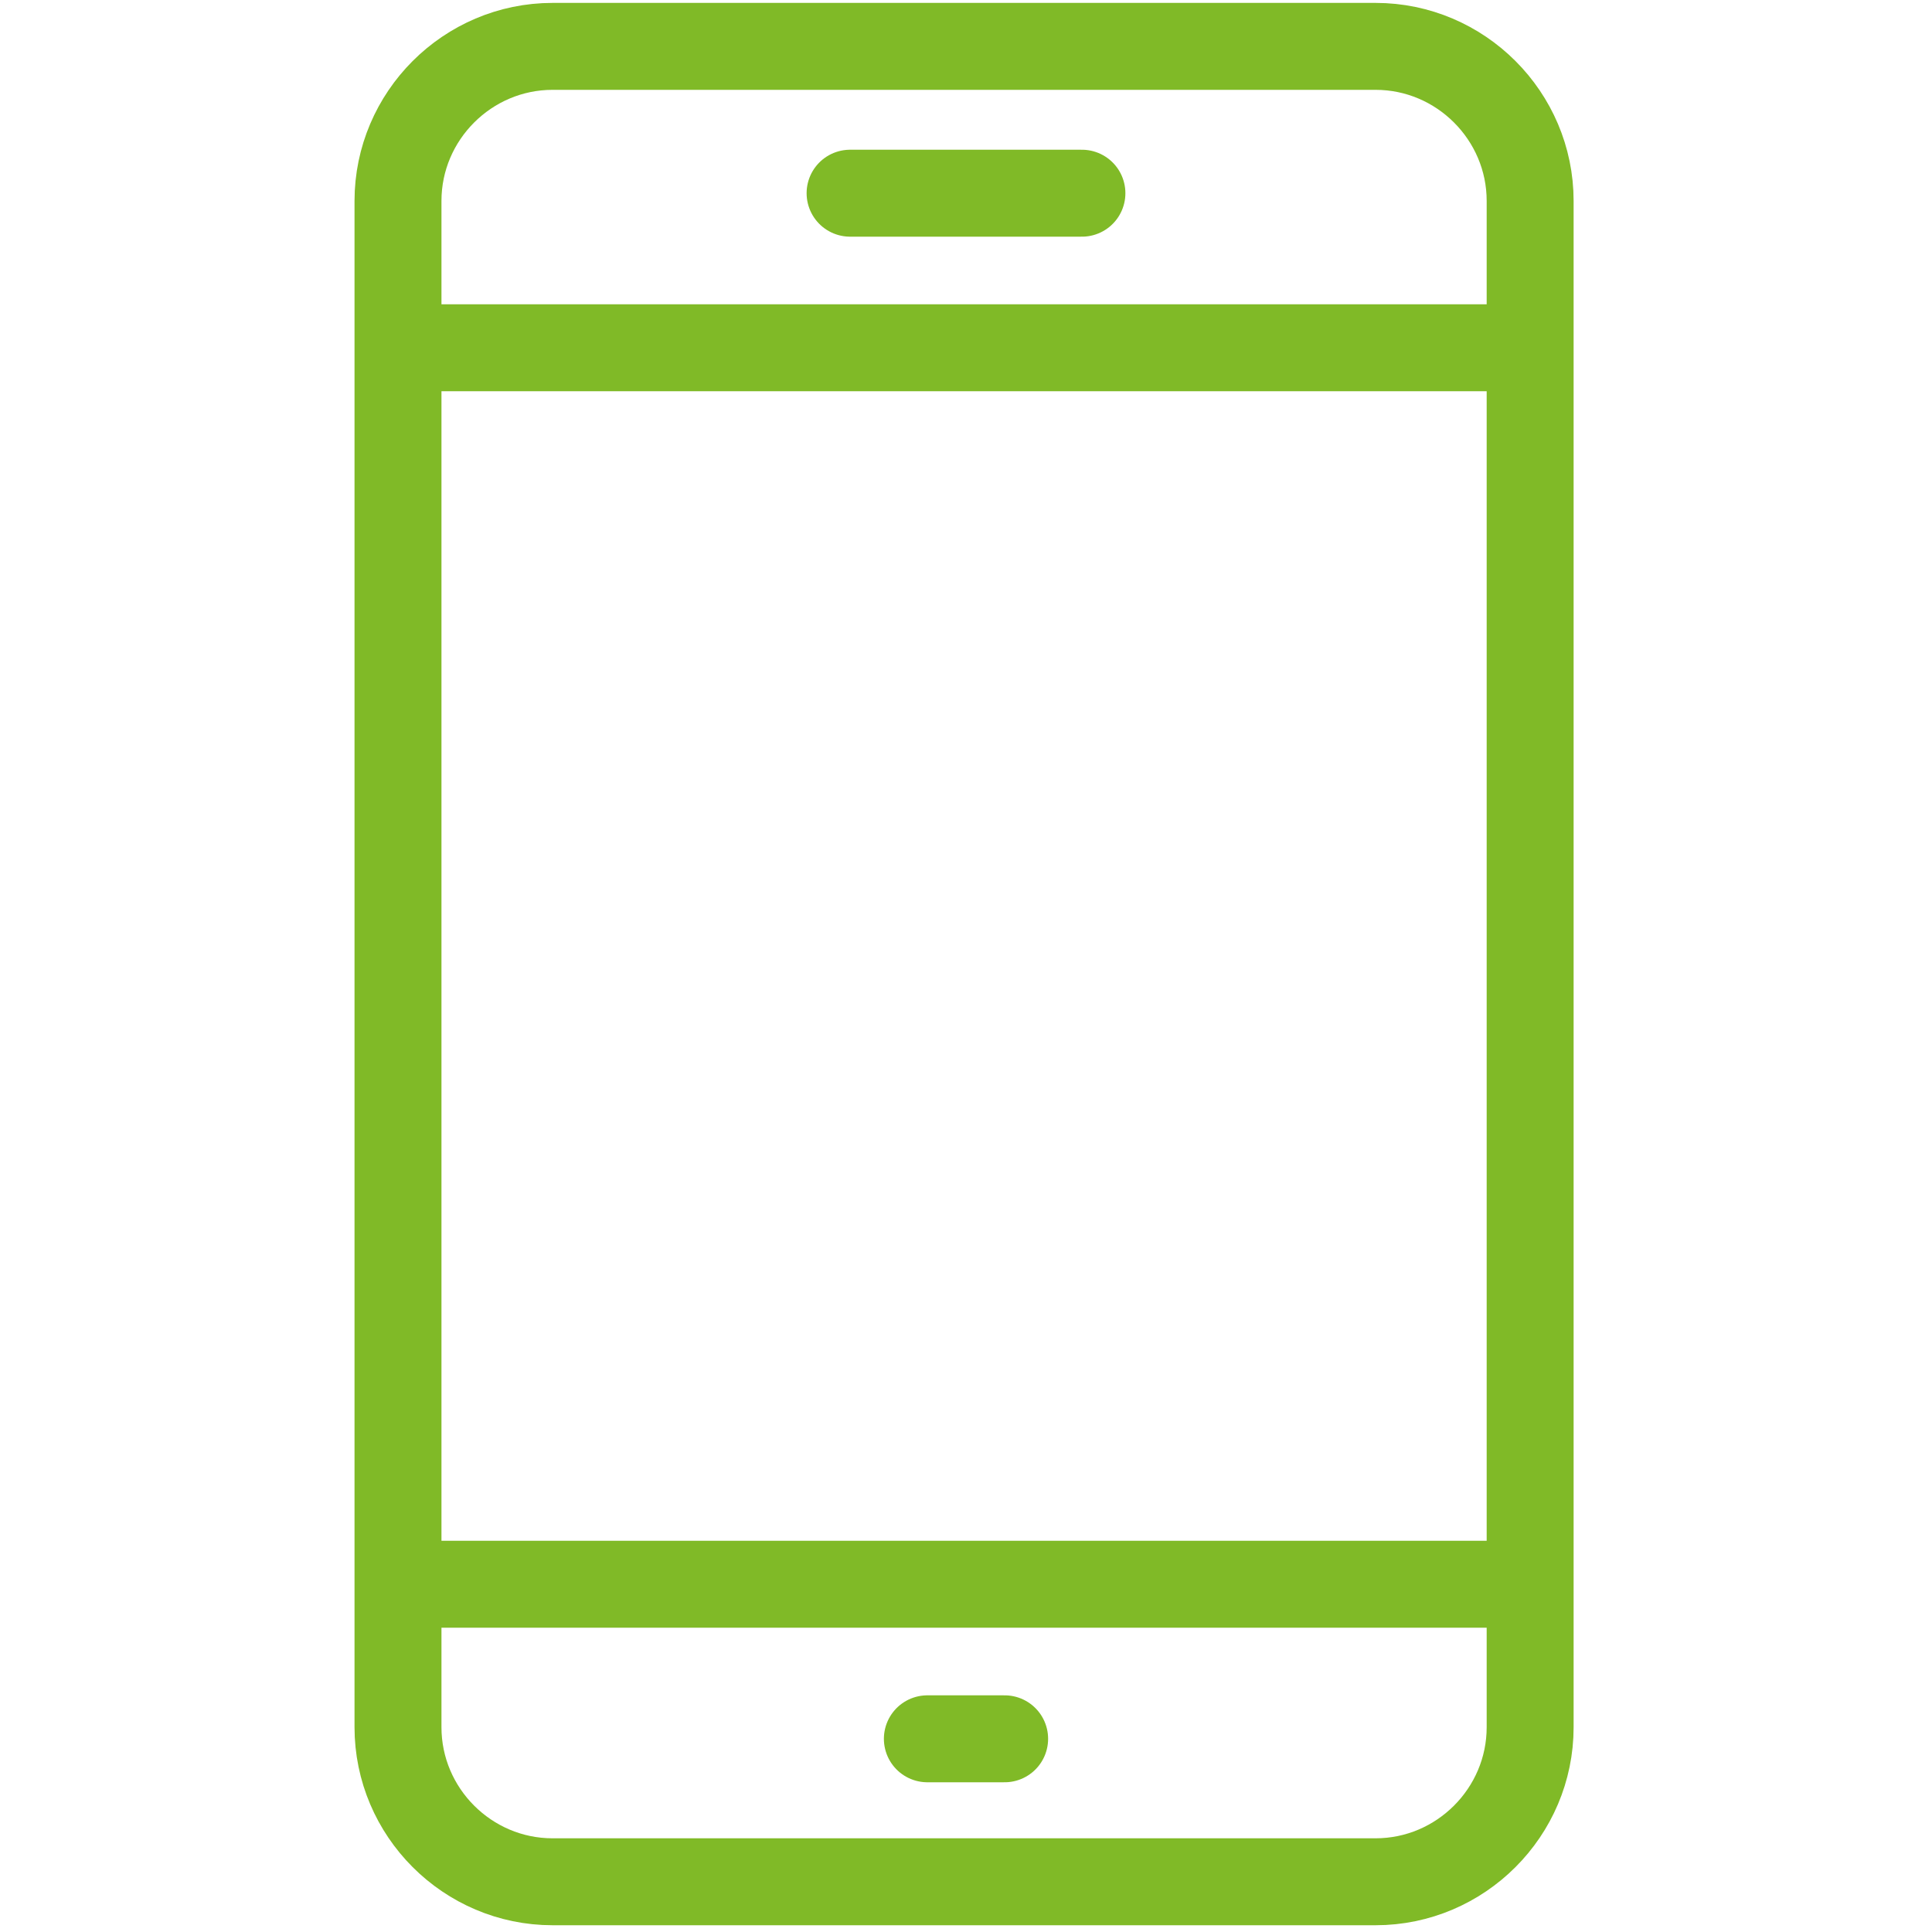
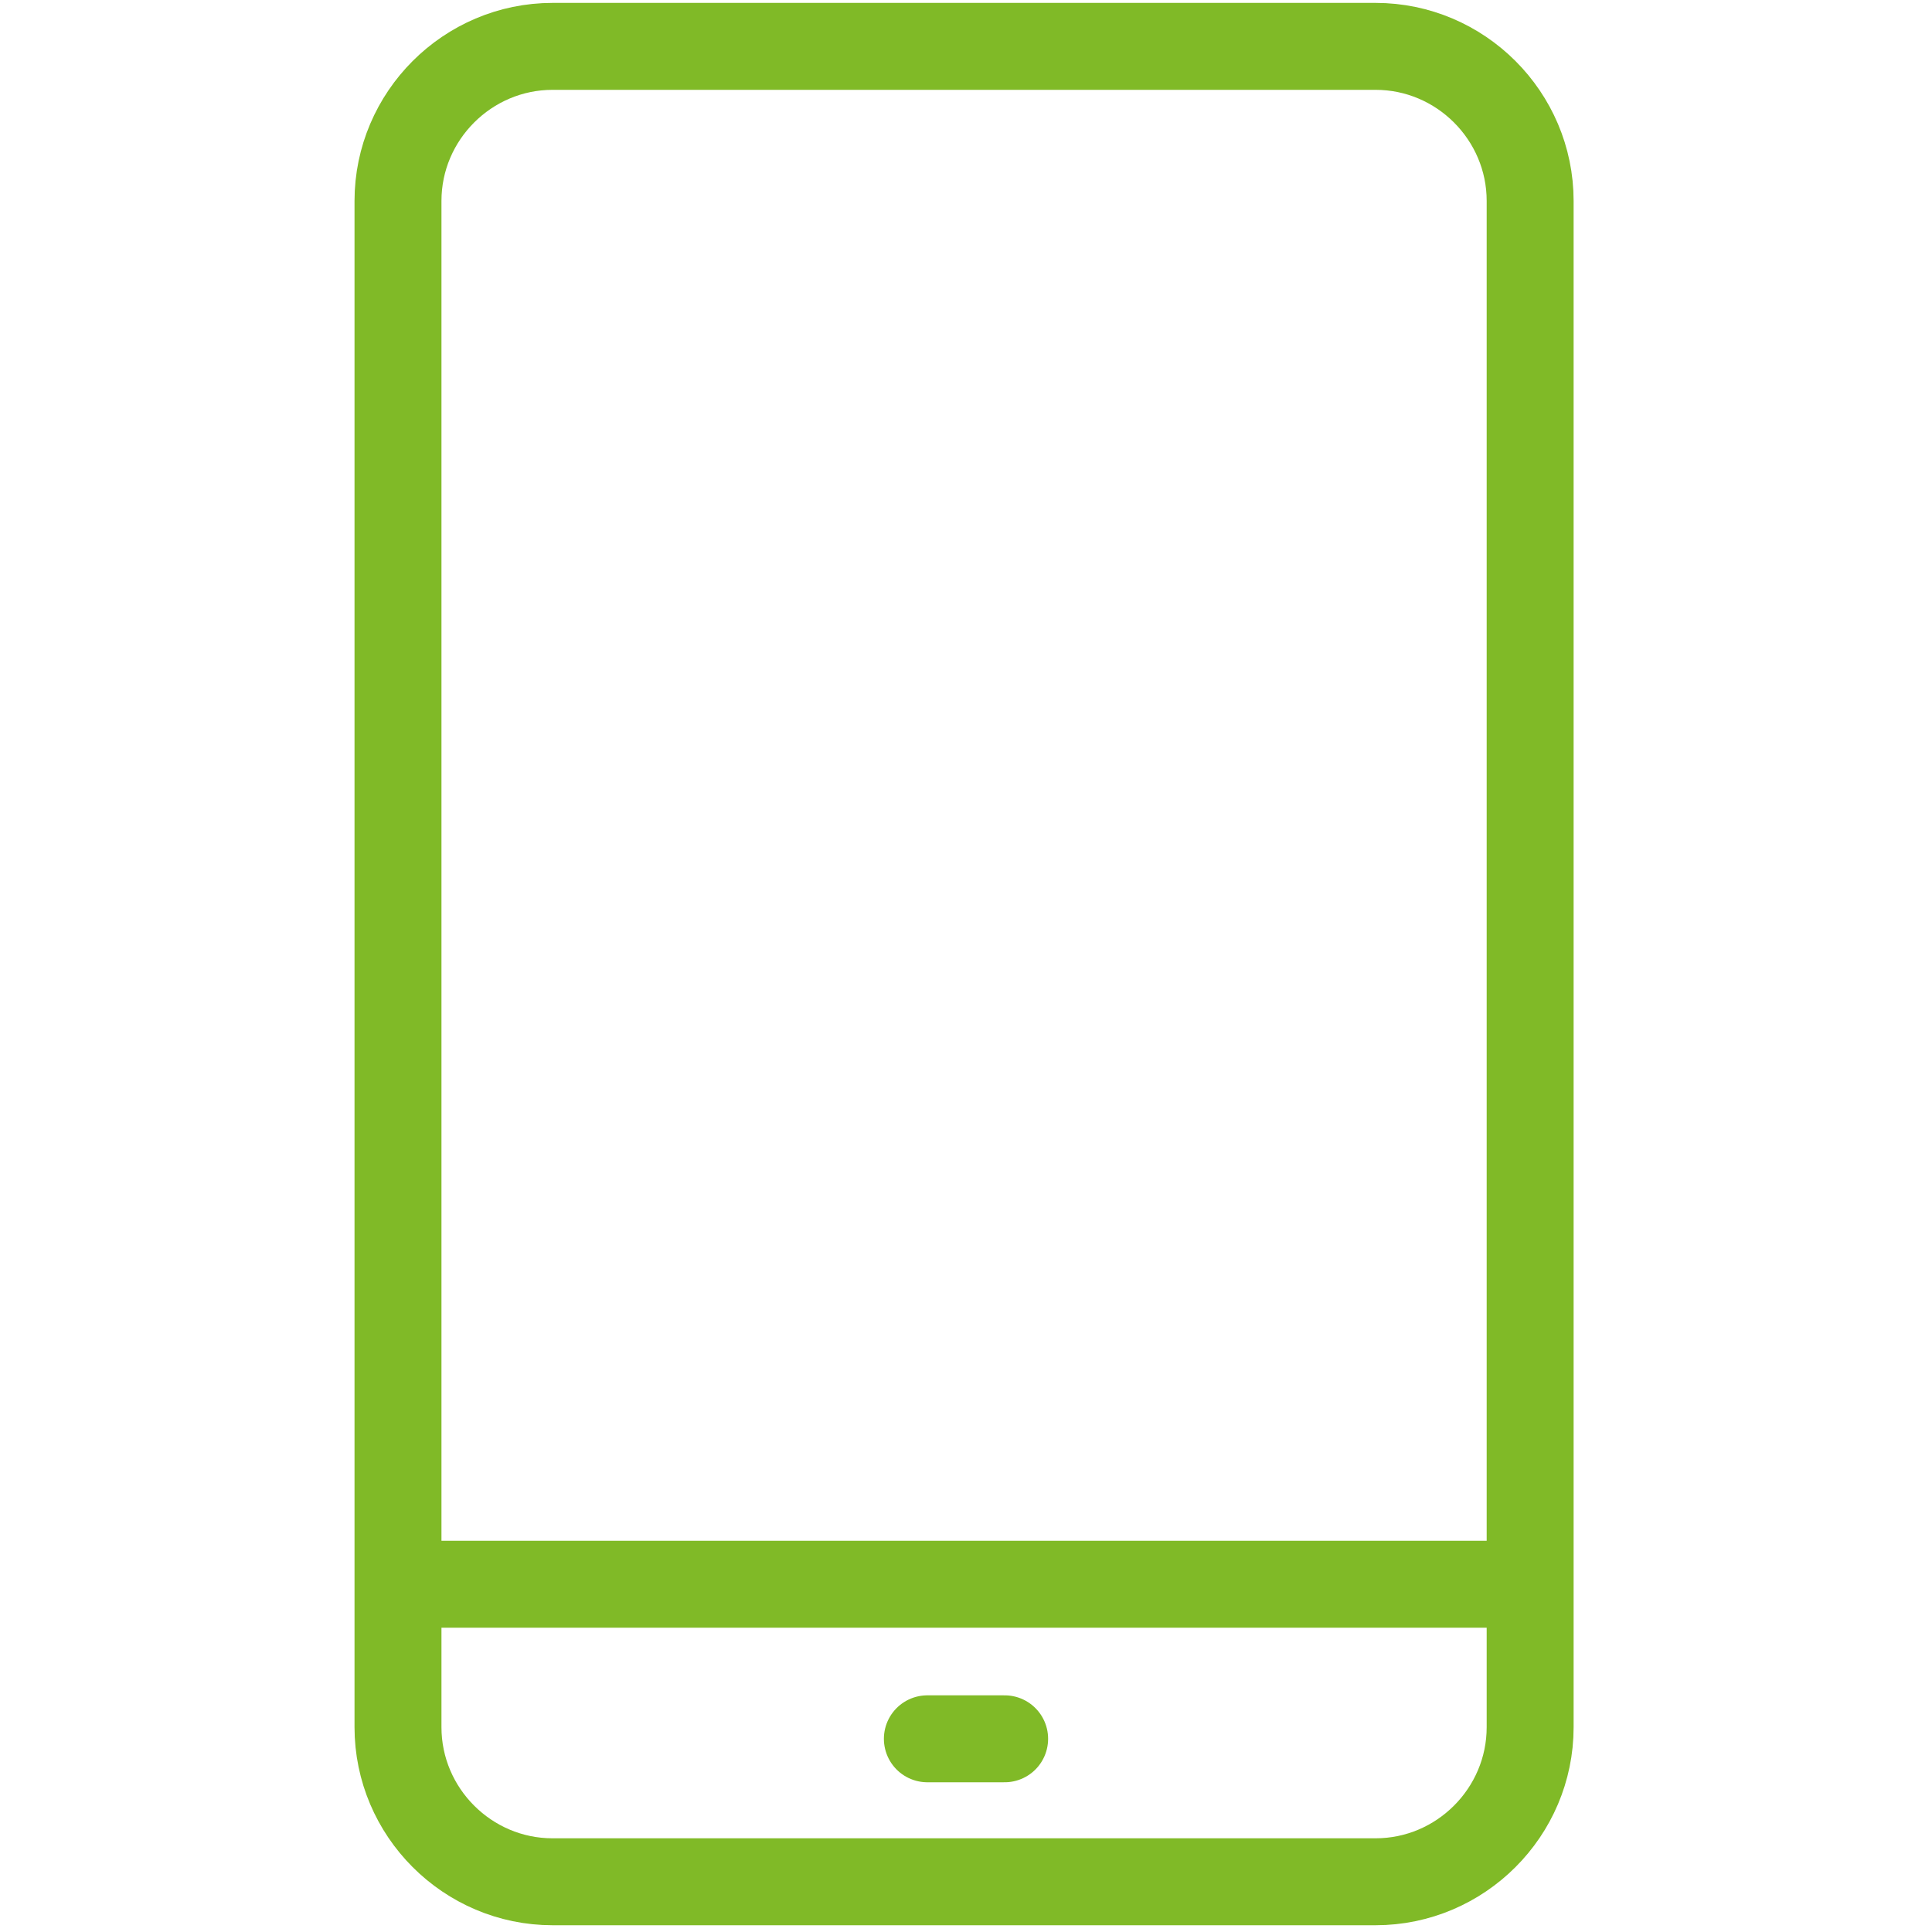
<svg xmlns="http://www.w3.org/2000/svg" version="1.1" id="b52facf0-a5ea-4225-b22a-fc8f84b6df2f" x="0px" y="0px" viewBox="0 0 50 50" style="enable-background:new 0 0 50 50;" xml:space="preserve">
  <style type="text/css">
	.st0{fill:none;stroke:#80BA27;stroke-width:2.25;stroke-miterlimit:10;}
	.st1{fill:none;stroke:#80BA27;stroke-width:2.25;stroke-linecap:round;stroke-miterlimit:10;}
</style>
  <path class="st0" d="M14.3,1.2h21.3c2.2,0,4,1.8,4,4v39.5c0,2.2-1.8,4-4,4H14.3c-2.2,0-4-1.8-4-4V5.2C10.3,3,12.1,1.2,14.3,1.2z" />
-   <line class="st0" x1="10.5" y1="9" x2="39.5" y2="9" />
  <line class="st0" x1="10.5" y1="41" x2="39.5" y2="41" />
  <line class="st1" x1="24" y1="45" x2="26" y2="45" />
-   <line class="st1" x1="22" y1="5" x2="28" y2="5" />
</svg>